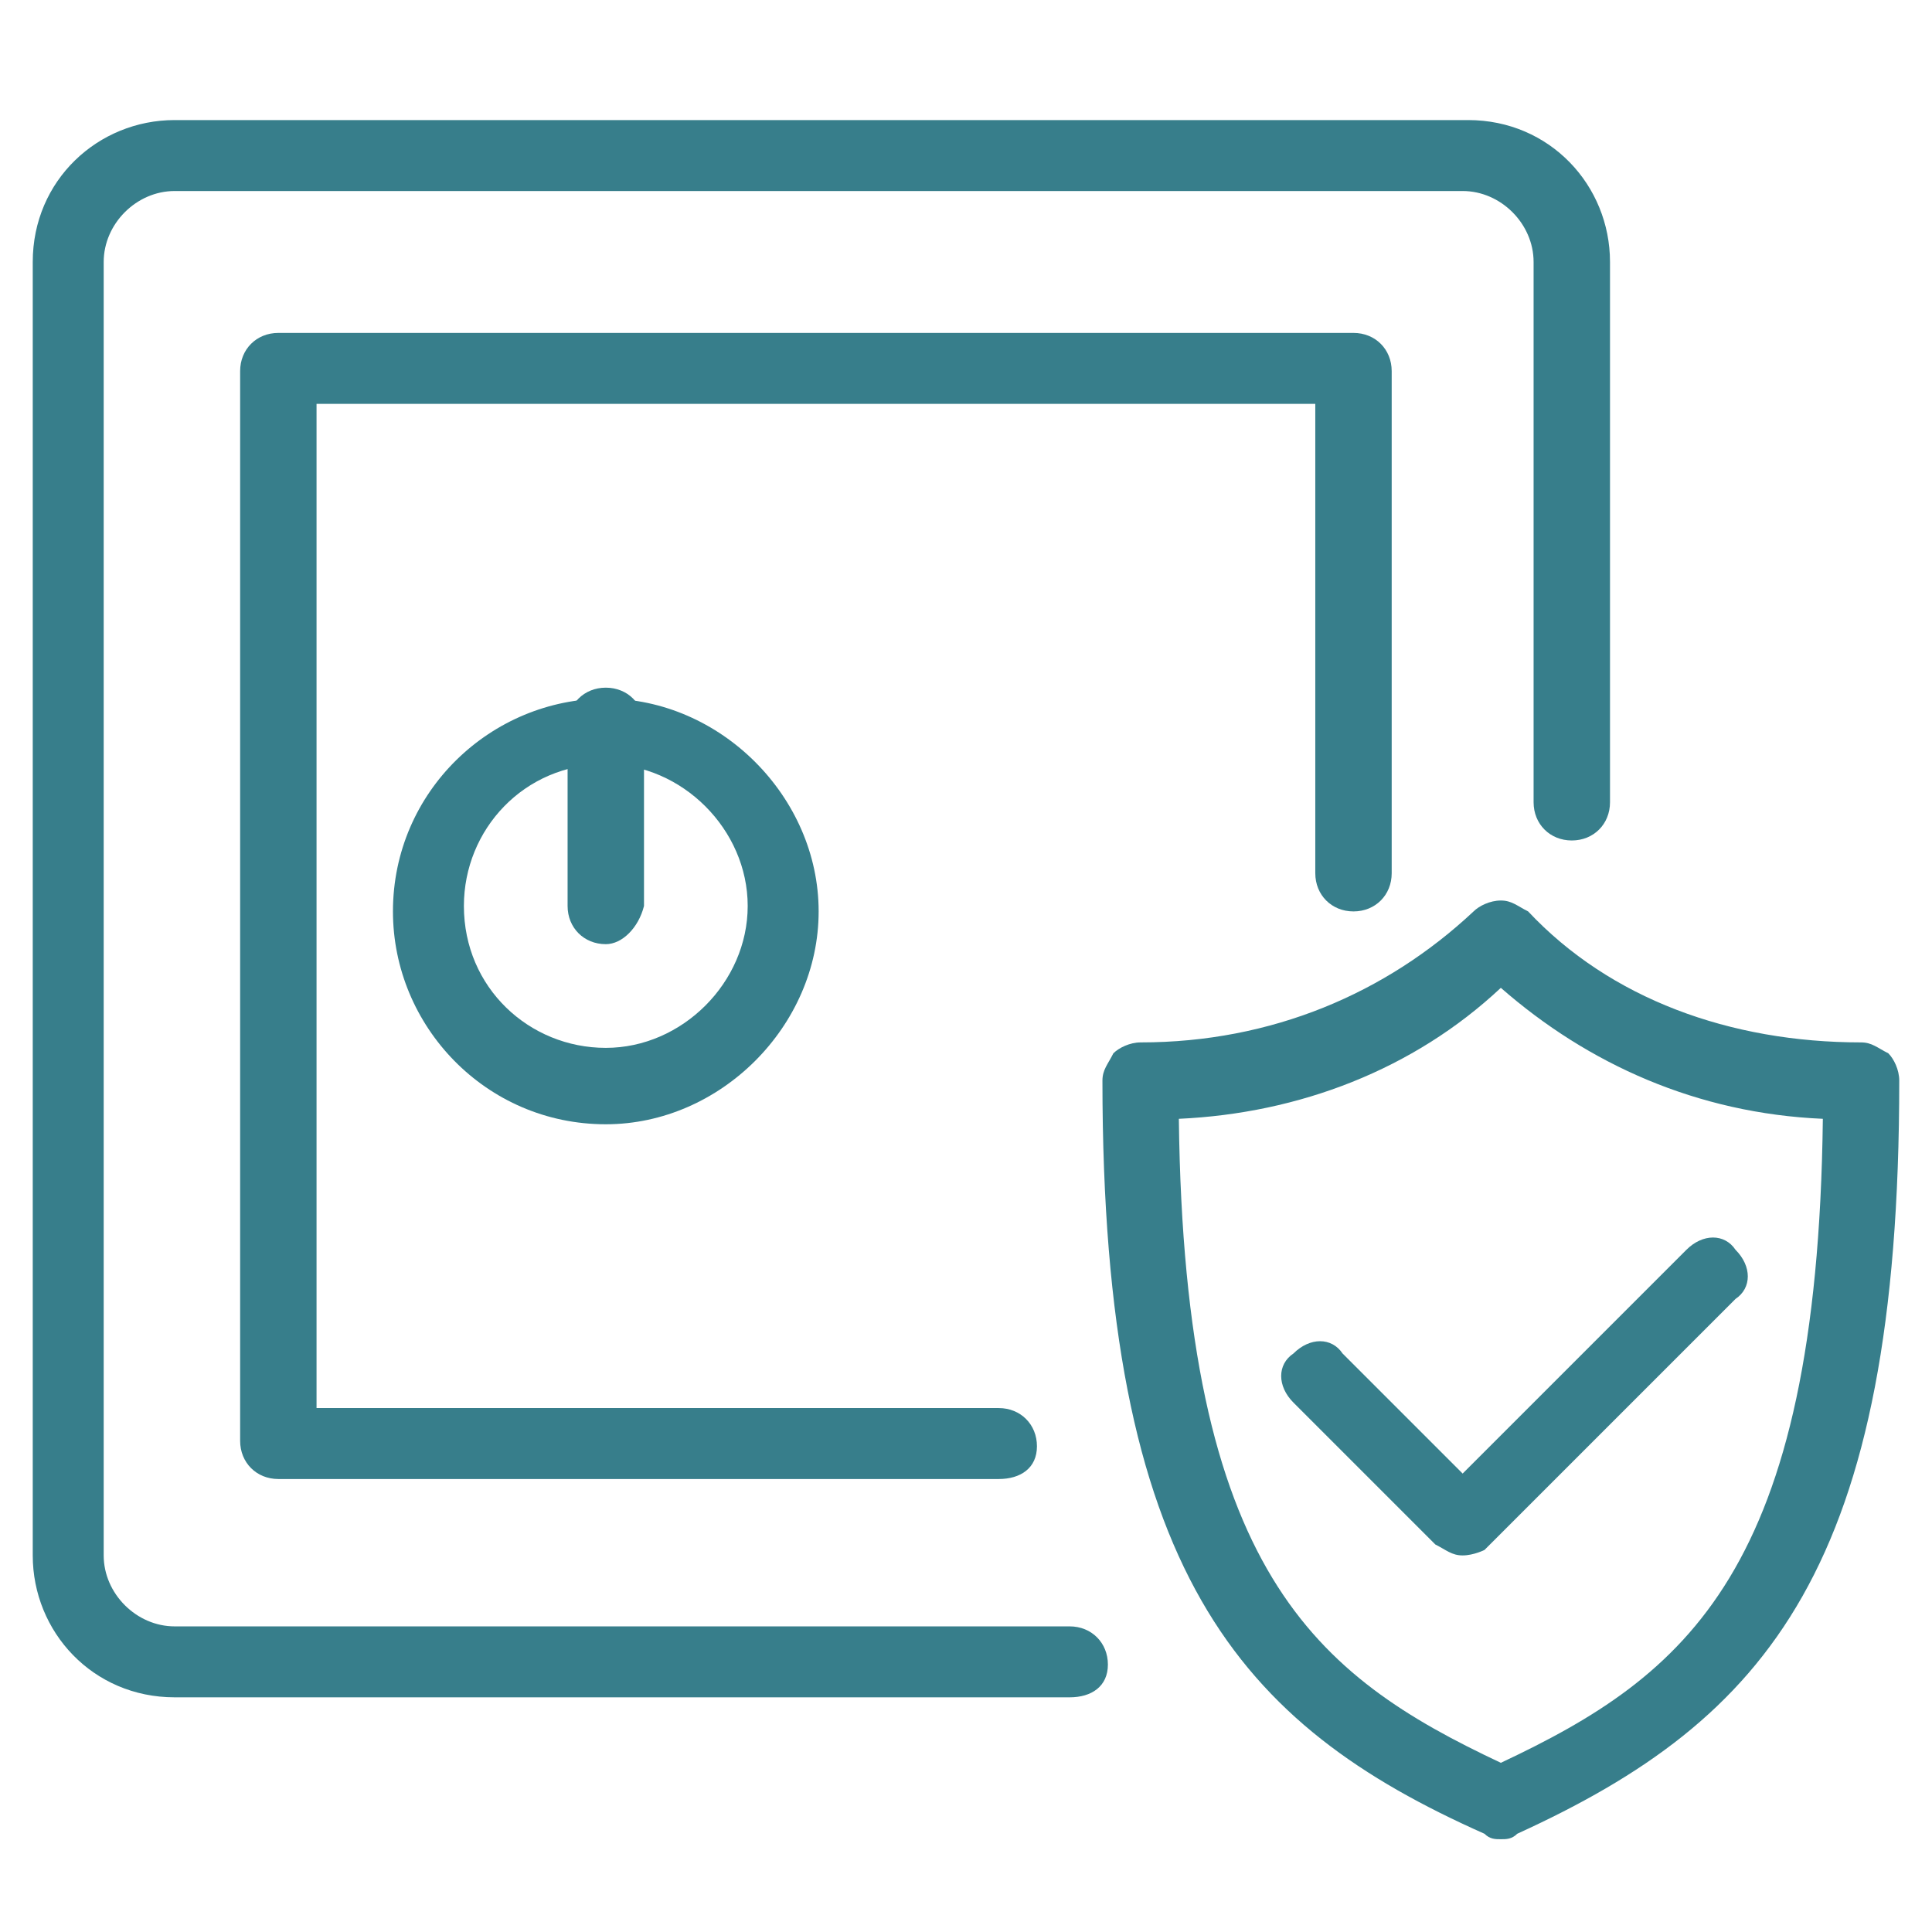
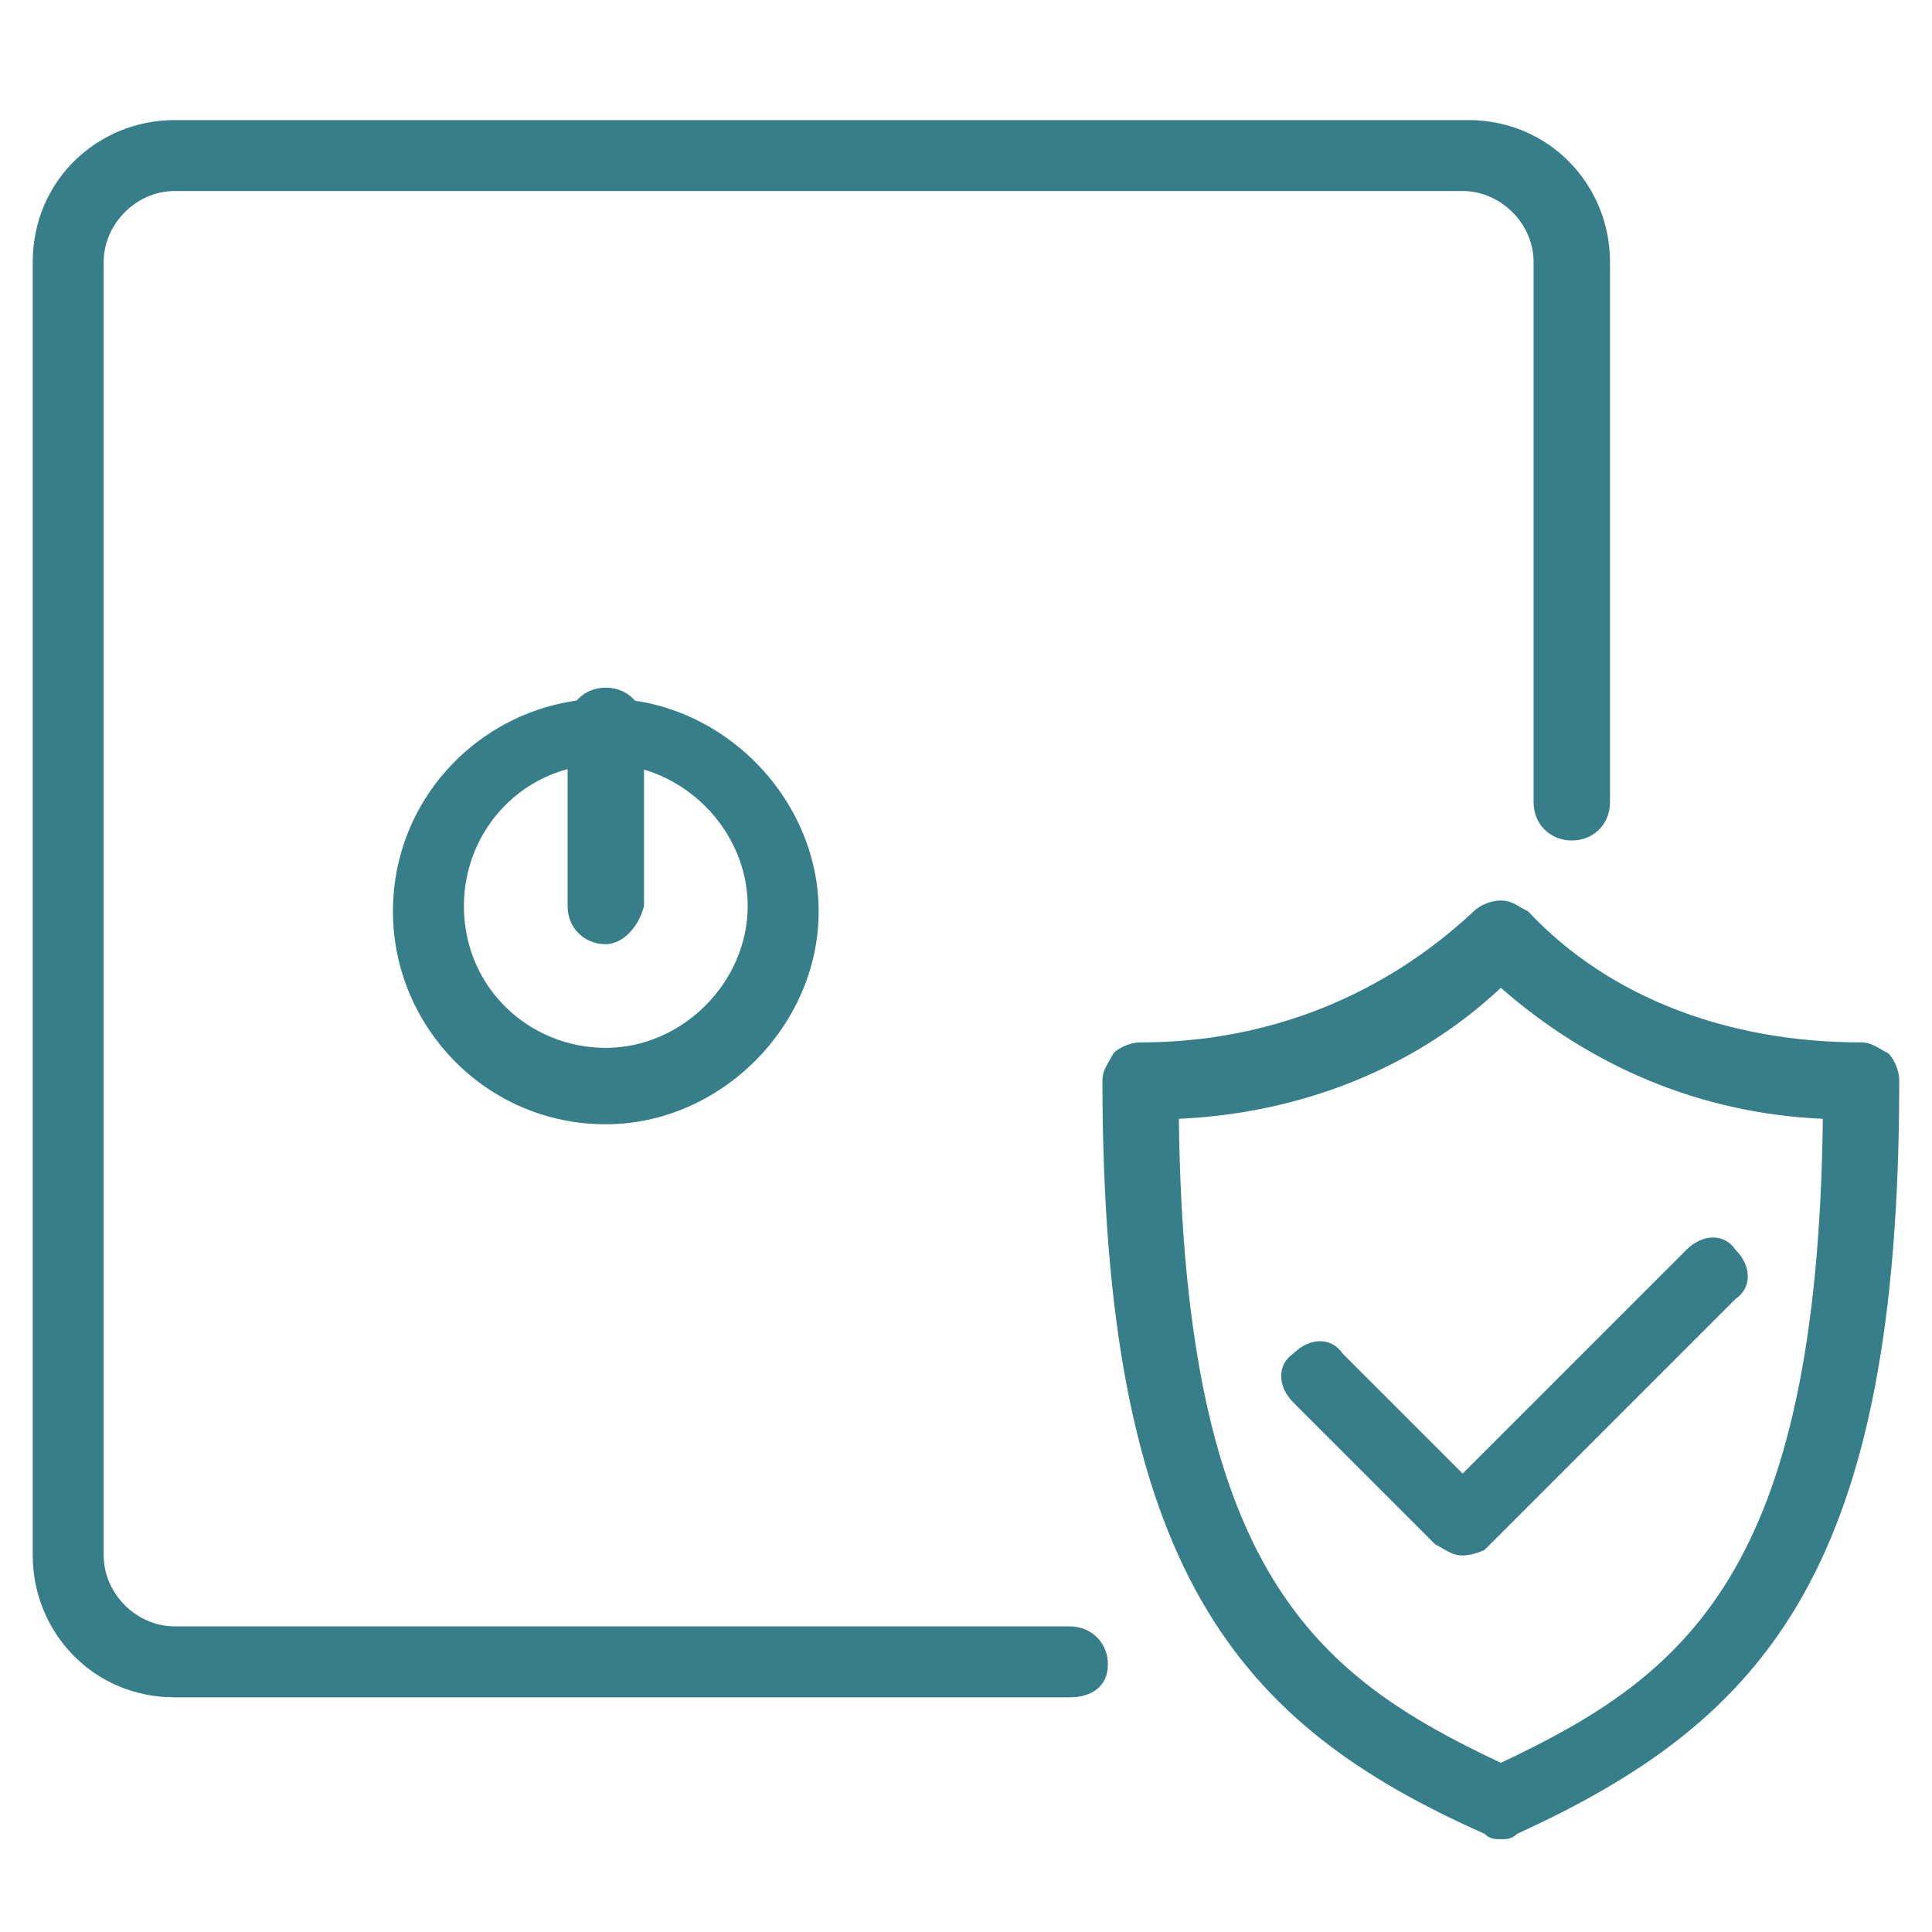
<svg xmlns="http://www.w3.org/2000/svg" version="1.1" id="Layer_1" x="0px" y="0px" viewBox="0 0 35.4 35.4" style="enable-background:new 0 0 35.4 35.4;" xml:space="preserve">
  <style type="text/css">
	.st0{fill:#377E8B;}
</style>
  <g>
    <g>
      <path class="st0" d="M27.5,33.7c-0.1,0-0.2,0-0.3-0.1c-4.5-2-7-4.8-7-13.8c0-0.2,0.1-0.3,0.2-0.5c0.1-0.1,0.3-0.2,0.5-0.2h0l0,0    c2.4,0,4.5-0.9,6.1-2.4c0.1-0.1,0.3-0.2,0.5-0.2s0.3,0.1,0.5,0.2c1.5,1.6,3.7,2.4,6.1,2.4l0,0h0c0.2,0,0.3,0.1,0.5,0.2    c0.1,0.1,0.2,0.3,0.2,0.5c0,8.9-2.4,11.7-7,13.8C27.7,33.7,27.6,33.7,27.5,33.7z M21.6,20.5c0.1,8.3,2.5,10.2,5.9,11.8    c3.4-1.6,5.8-3.5,5.9-11.8c-2.3-0.1-4.3-1-5.9-2.4C25.9,19.6,23.8,20.4,21.6,20.5z" />
    </g>
    <g>
      <path class="st0" d="M26.8,28.5L26.8,28.5c-0.2,0-0.3-0.1-0.5-0.2l-2.6-2.6c-0.3-0.3-0.3-0.7,0-0.9c0.3-0.3,0.7-0.3,0.9,0l2.2,2.2    l4.1-4.1c0.3-0.3,0.7-0.3,0.9,0c0.3,0.3,0.3,0.7,0,0.9l-4.6,4.6C27.2,28.4,27,28.5,26.8,28.5z" />
    </g>
    <g>
      <path class="st0" d="M19.6,31.1H3.2c-1.5,0-2.6-1.2-2.6-2.6V4.8c0-1.5,1.2-2.6,2.6-2.6h23.7c1.5,0,2.6,1.2,2.6,2.6v9.9    c0,0.4-0.3,0.7-0.7,0.7s-0.7-0.3-0.7-0.7V4.8c0-0.7-0.6-1.3-1.3-1.3H3.2c-0.7,0-1.3,0.6-1.3,1.3v23.7c0,0.7,0.6,1.3,1.3,1.3h16.4    c0.4,0,0.7,0.3,0.7,0.7S20,31.1,19.6,31.1z" />
    </g>
    <g>
-       <path class="st0" d="M18.3,27.1H5.1c-0.4,0-0.7-0.3-0.7-0.7V6.8c0-0.4,0.3-0.7,0.7-0.7h19.7c0.4,0,0.7,0.3,0.7,0.7V16    c0,0.4-0.3,0.7-0.7,0.7s-0.7-0.3-0.7-0.7V7.4H5.8v18.4h12.5c0.4,0,0.7,0.3,0.7,0.7S18.7,27.1,18.3,27.1z" />
-     </g>
+       </g>
    <g>
      <path class="st0" d="M11.1,20.6c-2.2,0-3.9-1.8-3.9-3.9c0-2.2,1.8-3.9,3.9-3.9s3.9,1.8,3.9,3.9C15,18.8,13.2,20.6,11.1,20.6z     M11.1,14c-1.5,0-2.6,1.2-2.6,2.6c0,1.5,1.2,2.6,2.6,2.6s2.6-1.2,2.6-2.6C13.7,15.2,12.5,14,11.1,14z" />
    </g>
    <g>
      <path class="st0" d="M11.1,17.3c-0.4,0-0.7-0.3-0.7-0.7v-3.3c0-0.4,0.3-0.7,0.7-0.7c0.4,0,0.7,0.3,0.7,0.7v3.3    C11.7,17,11.4,17.3,11.1,17.3z" />
    </g>
  </g>
</svg>